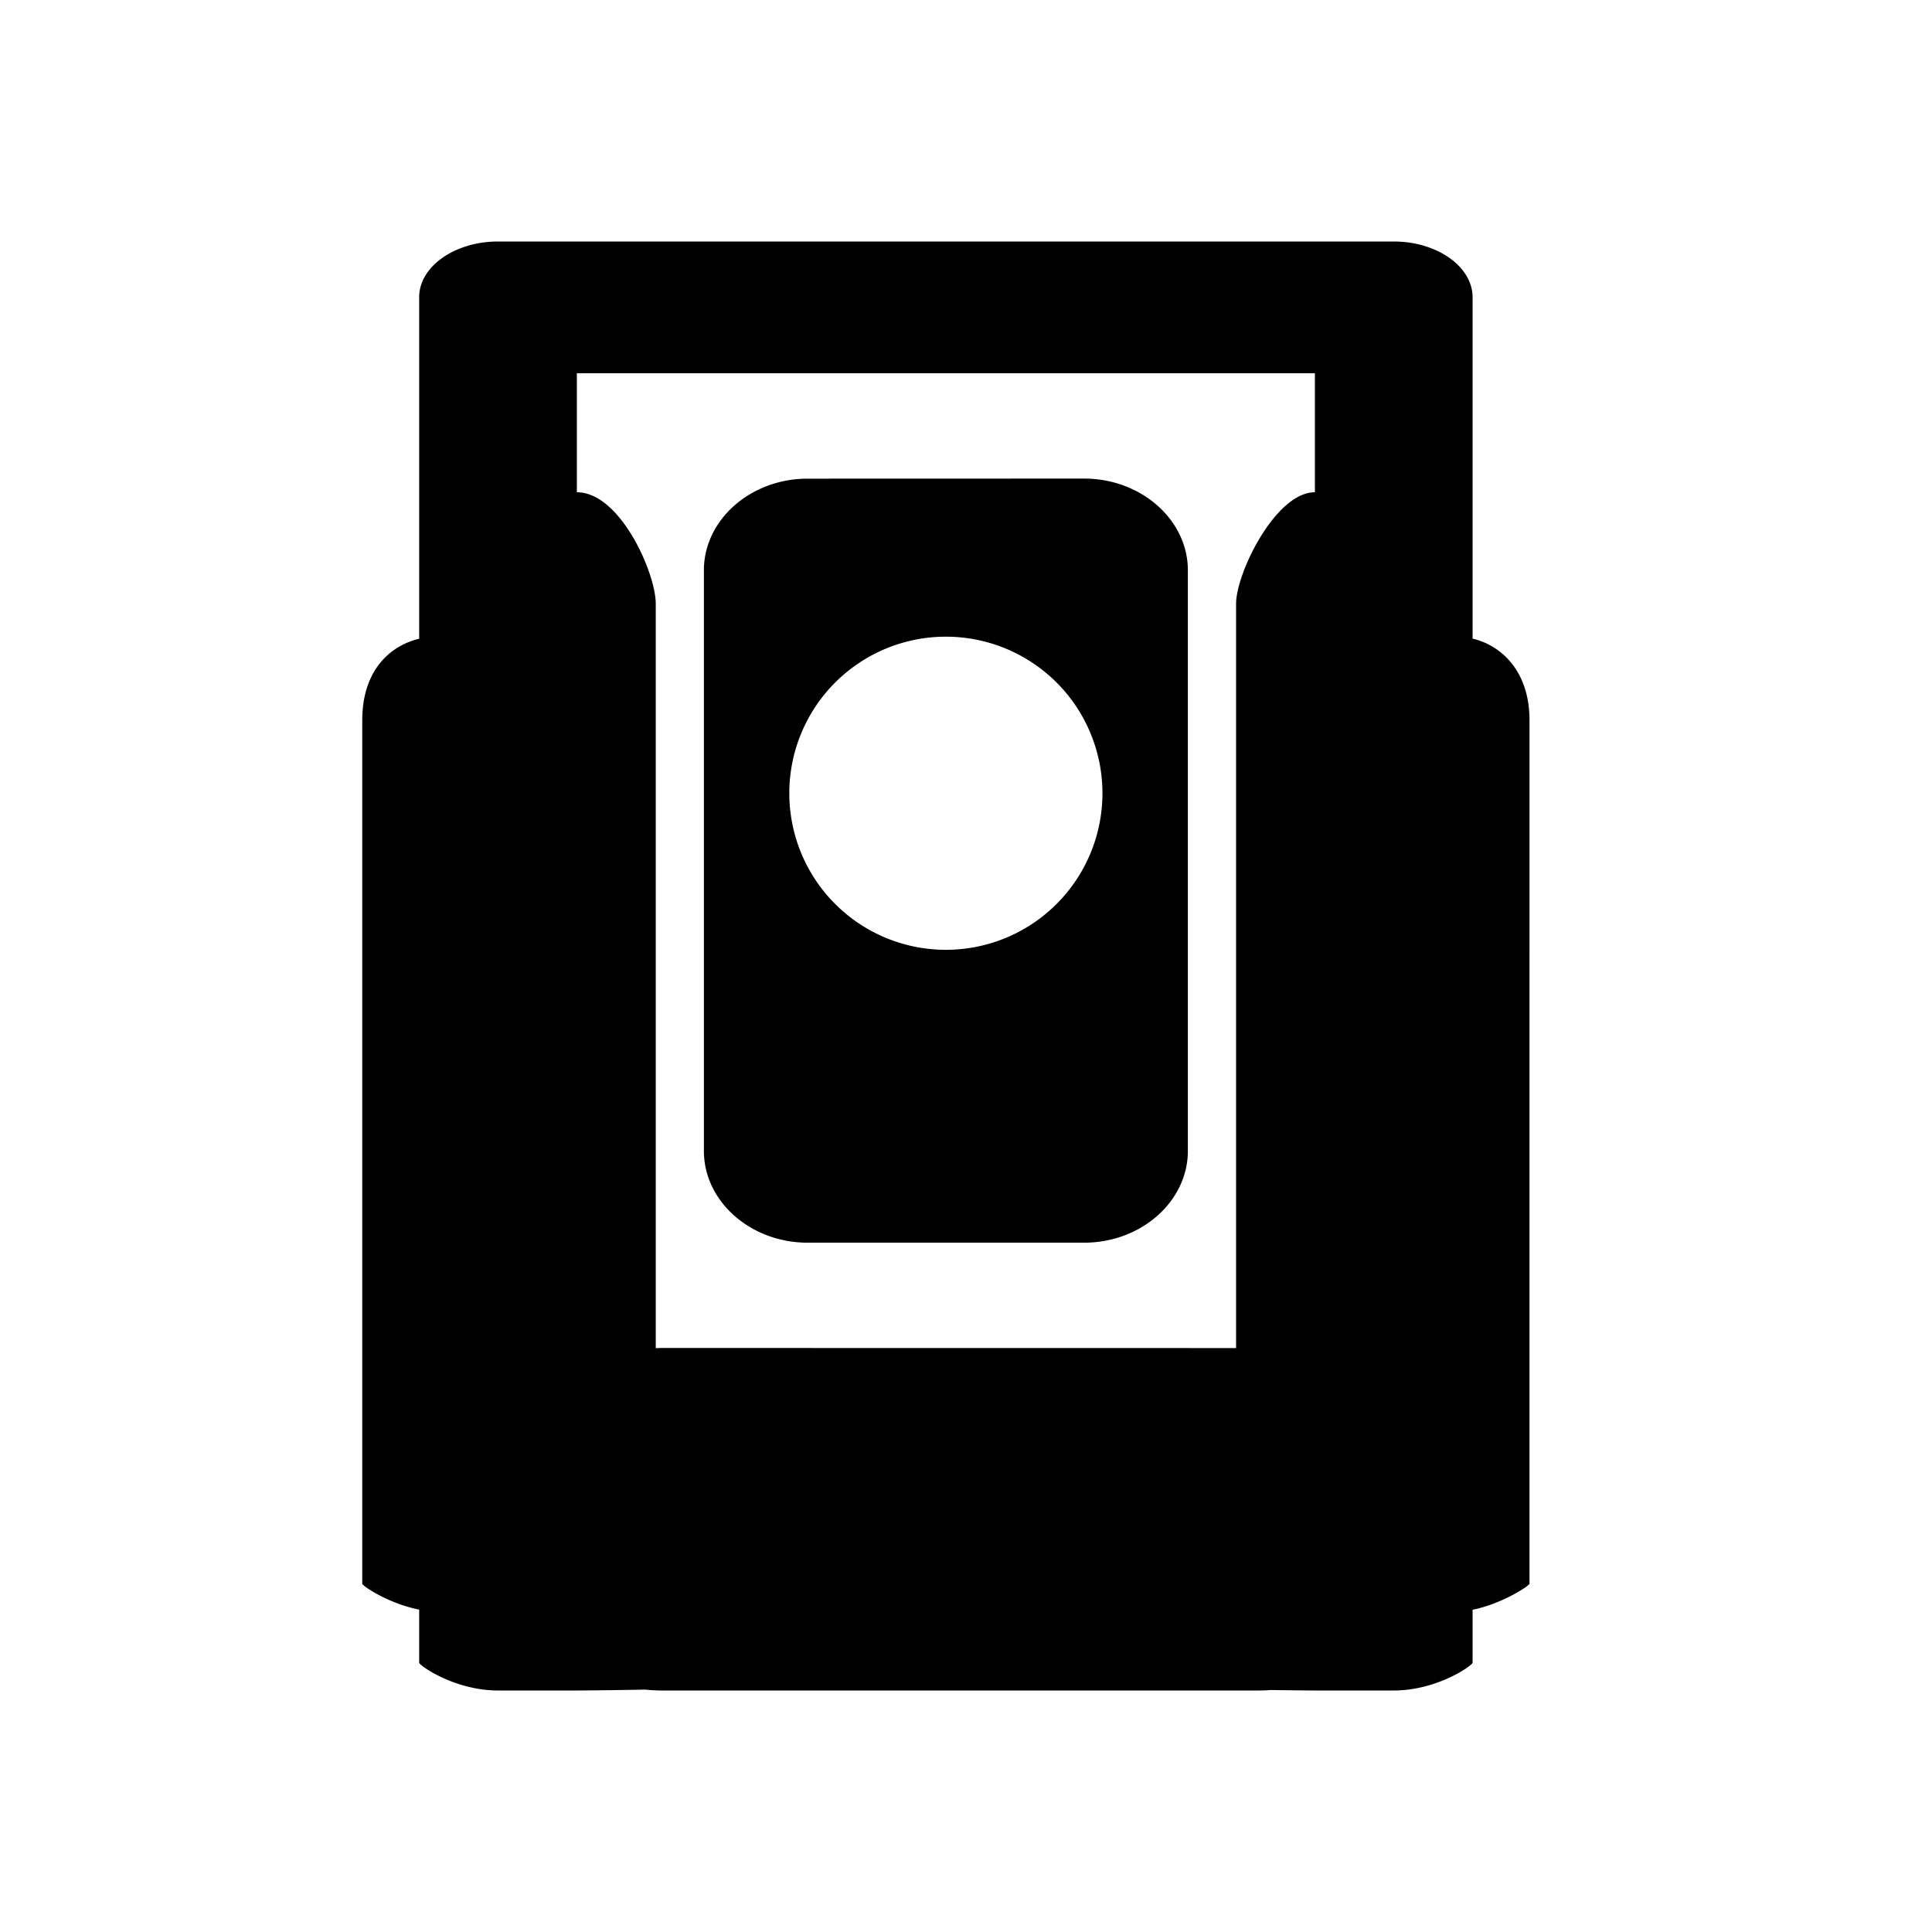
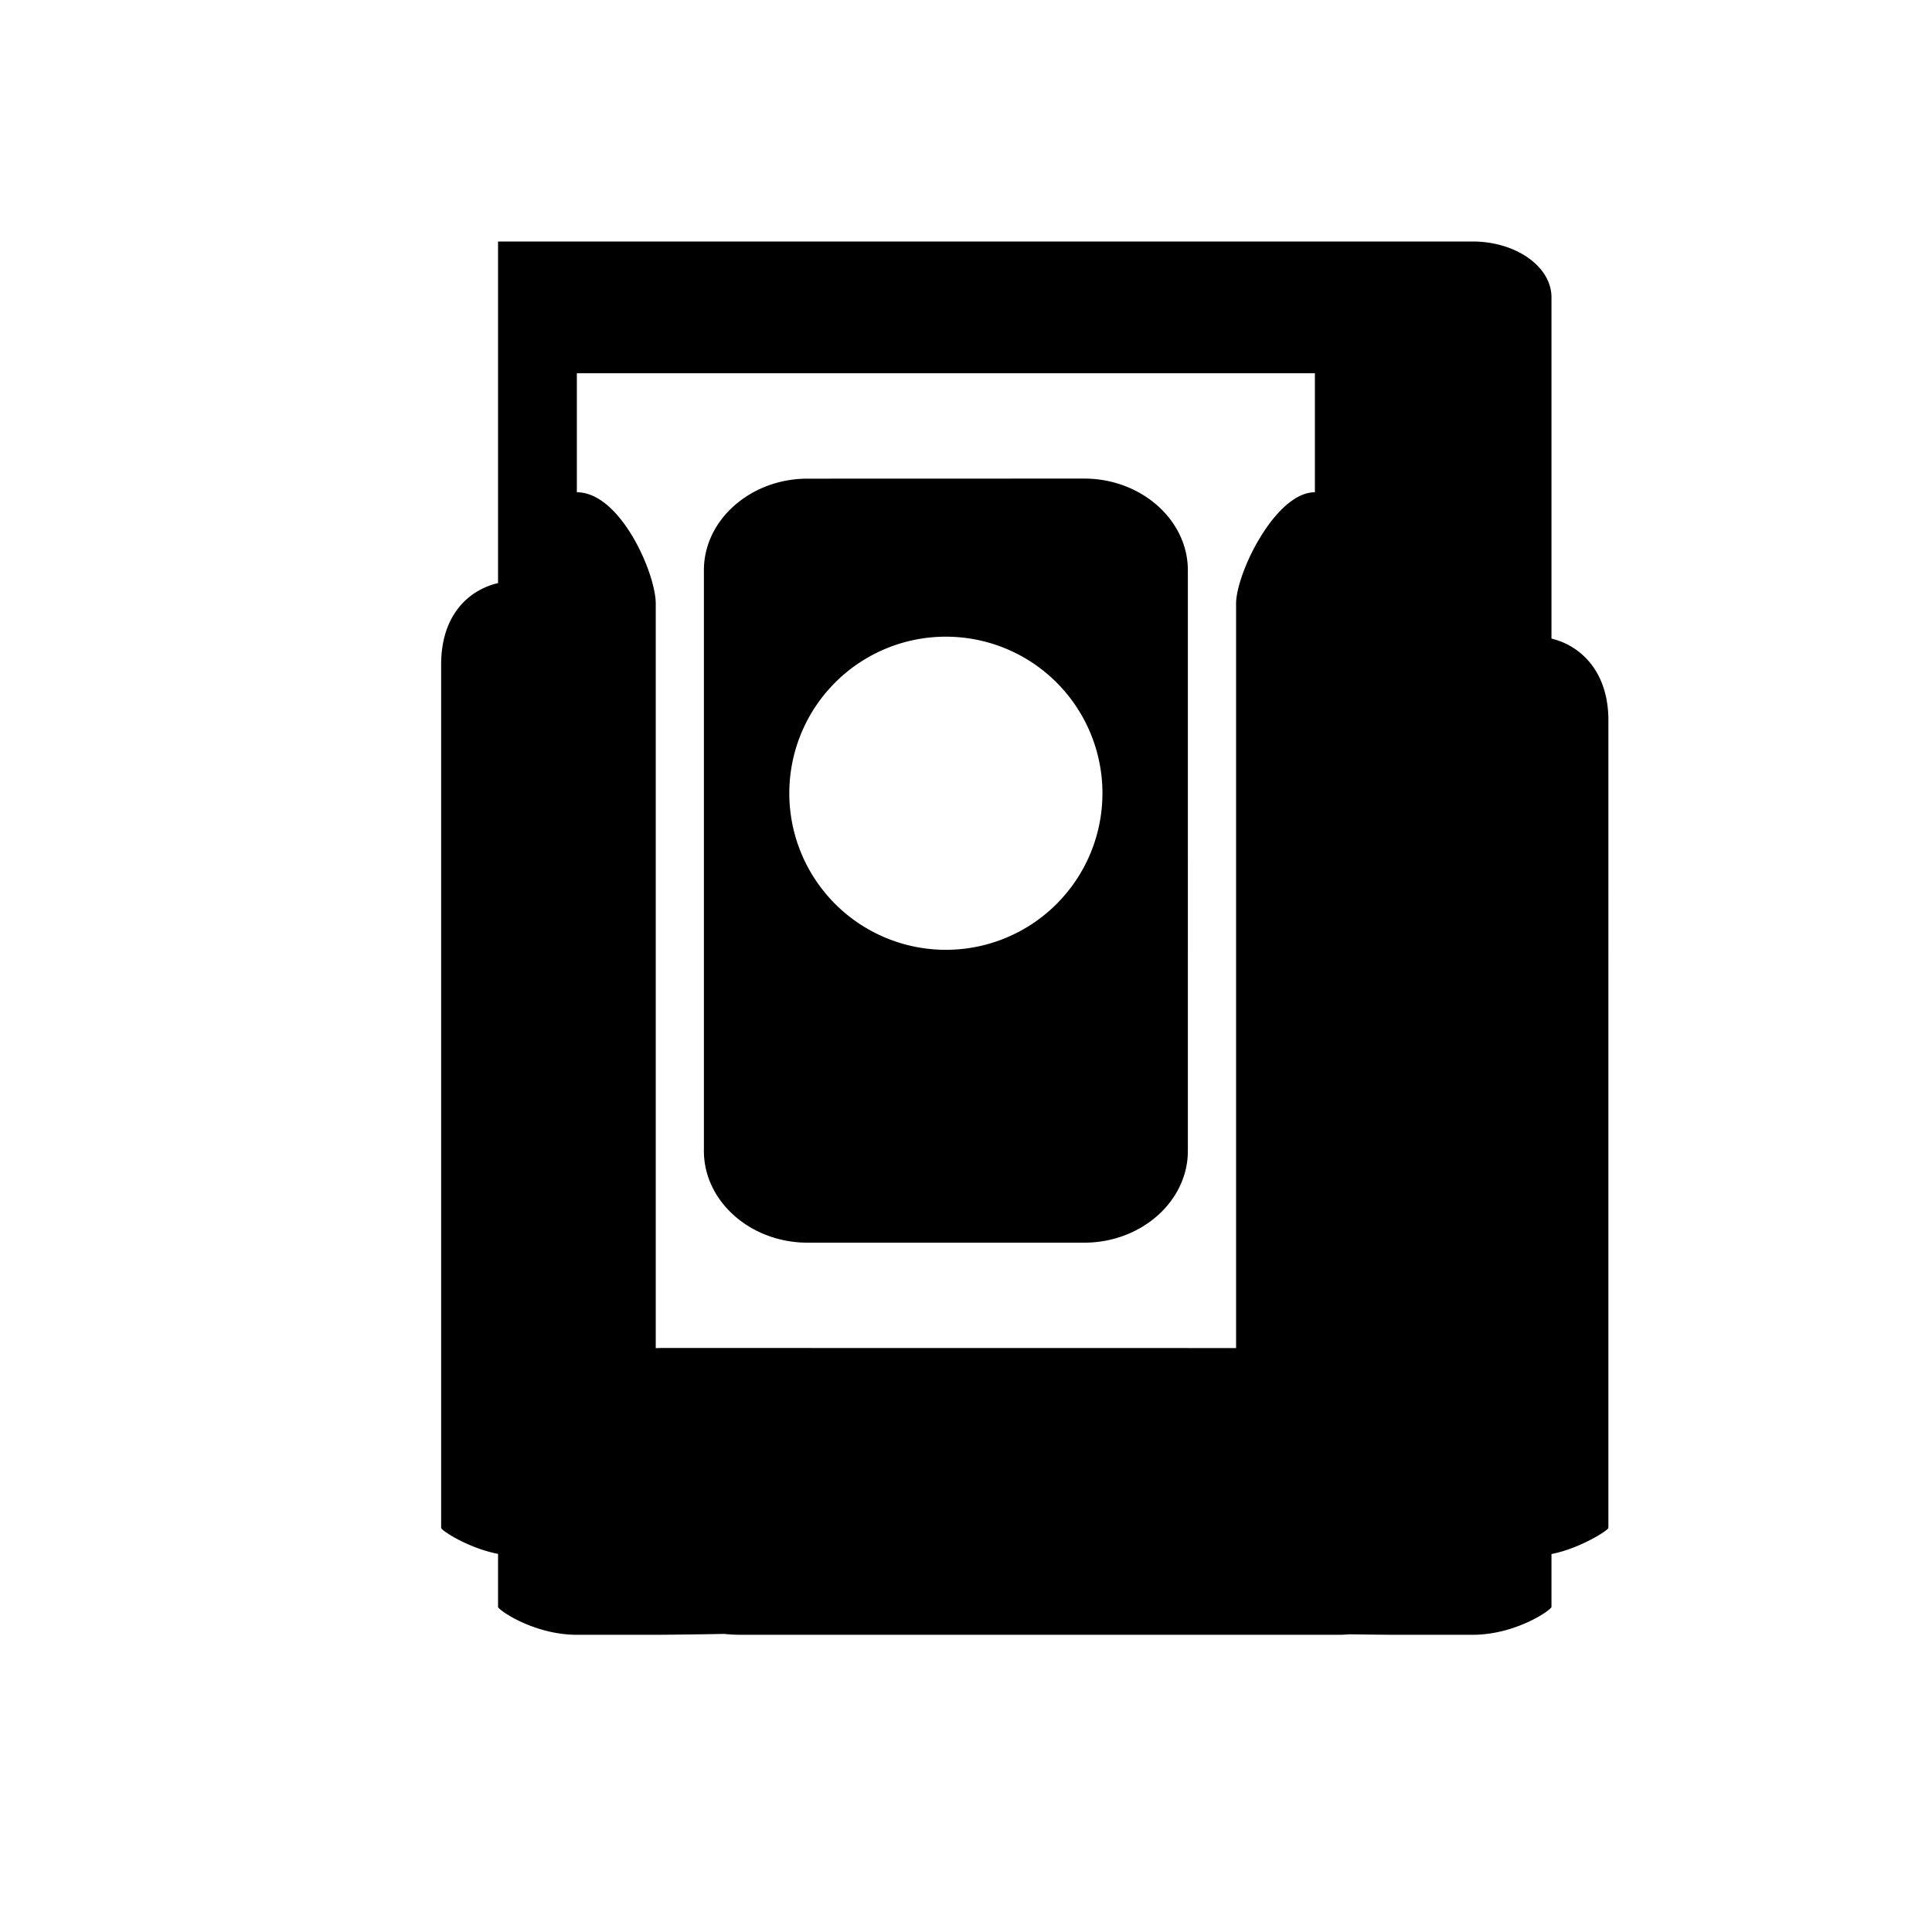
<svg xmlns="http://www.w3.org/2000/svg" width="24" height="24" fill="currentColor" class="mi-solid mi-total-station" viewBox="0 0 24 24">
-   <path fill-rule="evenodd" d="M17.232 3H6.187c-.539 0-.98.312-.98.692v4.243c-.375.089-.707.406-.707 1.012v10.725c0 .03.332.25.707.323v.659c0 .035.441.346.98.346h.979c.054 0 .508-.004.849-.011q.097.01.198.011h7.427q.075 0 .146-.006c.263.004.509.006.548.006h.98c.538 0 .979-.311.979-.346v-.657c.355-.07.707-.296.707-.325V8.947c0-.612-.352-.93-.707-1.014v-4.24c0-.381-.441-.693-.98-.693zm-1.877 13.746V7.5c0-.38.49-1.385.979-1.385V4.636H7.166v1.479c.539 0 .98 1.004.98 1.385v9.247l.067-.002zm-5.323-10.8c-.708 0-1.288.512-1.288 1.138v7.213c0 .627.58 1.14 1.288 1.14h3.436c.708 0 1.288-.513 1.288-1.14V7.084c0-.626-.58-1.139-1.288-1.139zm1.718 1.963a1.945 1.945 0 1 0 0 3.89 1.945 1.945 0 0 0 0-3.89" />
+   <path fill-rule="evenodd" d="M17.232 3H6.187v4.243c-.375.089-.707.406-.707 1.012v10.725c0 .03.332.25.707.323v.659c0 .035.441.346.98.346h.979c.054 0 .508-.004.849-.011q.097.01.198.011h7.427q.075 0 .146-.006c.263.004.509.006.548.006h.98c.538 0 .979-.311.979-.346v-.657c.355-.07.707-.296.707-.325V8.947c0-.612-.352-.93-.707-1.014v-4.24c0-.381-.441-.693-.98-.693zm-1.877 13.746V7.5c0-.38.49-1.385.979-1.385V4.636H7.166v1.479c.539 0 .98 1.004.98 1.385v9.247l.067-.002zm-5.323-10.8c-.708 0-1.288.512-1.288 1.138v7.213c0 .627.58 1.14 1.288 1.14h3.436c.708 0 1.288-.513 1.288-1.14V7.084c0-.626-.58-1.139-1.288-1.139zm1.718 1.963a1.945 1.945 0 1 0 0 3.89 1.945 1.945 0 0 0 0-3.89" />
</svg>